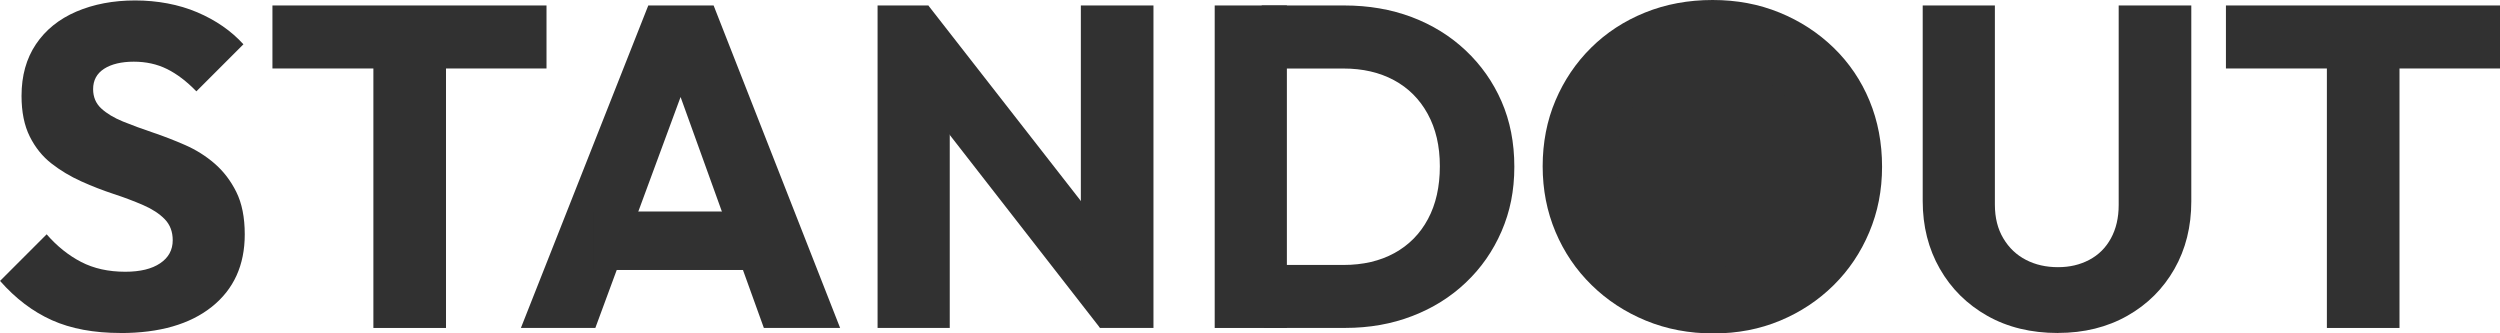
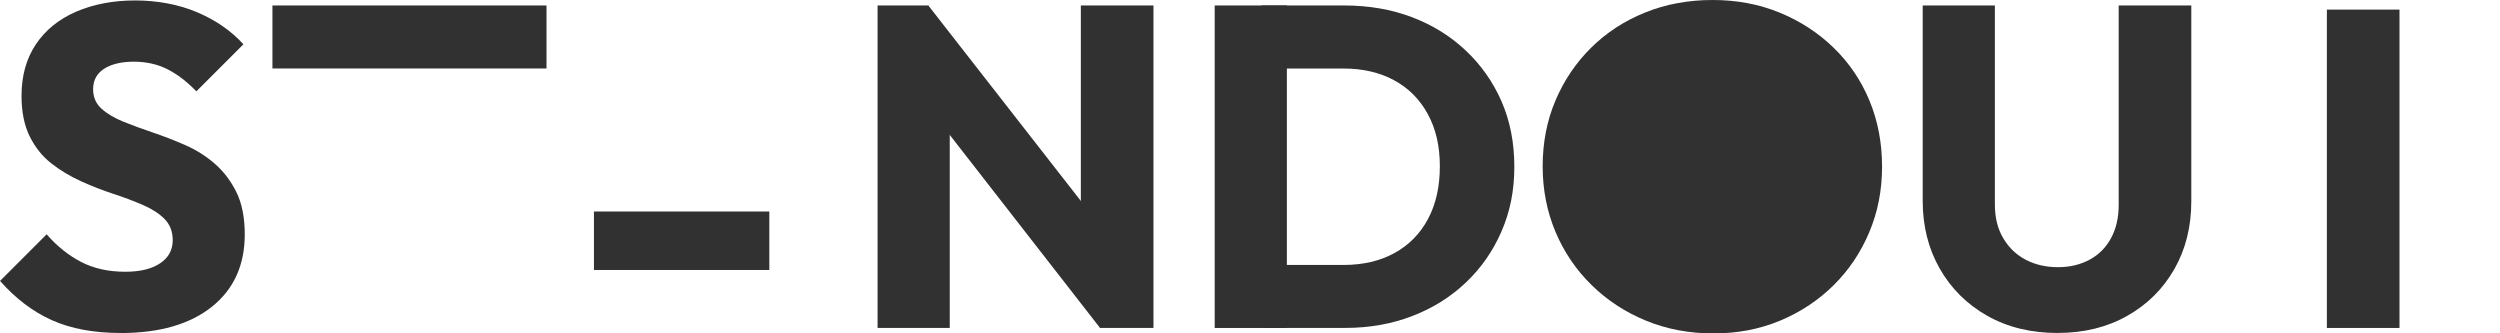
<svg xmlns="http://www.w3.org/2000/svg" id="Layer_2" data-name="Layer 2" viewBox="0 0 507.45 67.68">
  <defs>
    <style>
      .cls-1 {
        fill: #313131;
      }
    </style>
  </defs>
  <g id="Layer_1-2" data-name="Layer 1">
    <g>
      <path class="cls-1" d="M24.48,67.59c-5.44,0-10.09-.87-13.95-2.6-3.86-1.73-7.37-4.39-10.52-7.97l9.46-9.46c2.1,2.41,4.43,4.28,7,5.61,2.56,1.33,5.55,1.99,8.95,1.99,3.03,0,5.39-.57,7.09-1.72,1.7-1.14,2.55-2.7,2.55-4.68,0-1.73-.54-3.15-1.62-4.27-1.08-1.11-2.55-2.07-4.4-2.87-1.85-.8-3.86-1.56-6.03-2.27-2.16-.71-4.34-1.56-6.54-2.55-2.19-.99-4.2-2.19-6.03-3.62-1.82-1.42-3.29-3.24-4.4-5.47-1.11-2.23-1.67-4.97-1.67-8.25,0-4.08.97-7.57,2.92-10.48,1.95-2.9,4.68-5.11,8.21-6.63C19.01.85,22.99.09,27.44.09s8.84.8,12.61,2.41c3.77,1.61,6.89,3.77,9.36,6.49l-9.55,9.55c-1.98-2.04-3.97-3.55-5.98-4.54-2.01-.99-4.25-1.48-6.72-1.48s-4.54.48-6.03,1.44c-1.48.96-2.23,2.33-2.23,4.13,0,1.61.56,2.92,1.67,3.94,1.11,1.02,2.58,1.9,4.4,2.64,1.82.74,3.83,1.48,6.03,2.22,2.19.74,4.39,1.59,6.58,2.55,2.19.96,4.19,2.21,5.98,3.76,1.79,1.55,3.26,3.46,4.4,5.75,1.14,2.29,1.72,5.16,1.72,8.62,0,6.24-2.22,11.14-6.68,14.7-4.45,3.55-10.63,5.33-18.54,5.33Z" />
      <g>
        <rect class="cls-1" x="55.3" y="1.11" width="55.63" height="12.79" />
-         <rect class="cls-1" x="75.79" y="1.95" width="14.74" height="64.62" />
      </g>
      <g>
-         <polygon class="cls-1" points="105.73 66.57 131.59 1.11 144.85 1.11 170.53 66.57 155.05 66.57 135.49 12.33 140.86 12.33 120.84 66.57 105.73 66.57" />
        <rect class="cls-1" x="120.56" y="42.93" width="35.6" height="11.87" />
      </g>
      <g>
        <polygon class="cls-1" points="178.13 66.57 178.13 1.11 188.43 1.11 192.78 14.19 192.78 66.57 178.13 66.57" />
        <polygon class="cls-1" points="223.29 66.57 184.81 17.15 188.43 1.11 226.99 50.53 223.29 66.57" />
        <polygon class="cls-1" points="223.29 66.57 219.39 53.5 219.39 1.11 234.13 1.11 234.13 66.57 223.29 66.57" />
      </g>
      <g>
        <rect class="cls-1" x="246.56" y="1.11" width="14.65" height="65.46" />
        <path class="cls-1" d="M256.57,66.57v-12.79h16.13c3.95,0,7.4-.8,10.34-2.41,2.93-1.61,5.21-3.91,6.81-6.91,1.61-3,2.41-6.57,2.41-10.71s-.82-7.62-2.46-10.62c-1.64-3-3.93-5.28-6.86-6.86-2.94-1.58-6.35-2.36-10.24-2.36h-16.6V1.11h16.78c4.94,0,9.5.79,13.68,2.36,4.17,1.58,7.82,3.83,10.94,6.77,3.12,2.94,5.55,6.38,7.28,10.34,1.73,3.96,2.6,8.38,2.6,13.26s-.87,9.13-2.6,13.12c-1.73,3.99-4.14,7.45-7.23,10.38-3.09,2.94-6.72,5.21-10.89,6.81-4.17,1.61-8.7,2.41-13.58,2.41h-16.5Z" />
      </g>
      <path class="cls-1" d="M347.8,67.68c-4.95,0-9.52-.87-13.72-2.6-4.2-1.73-7.88-4.14-11.03-7.23-3.15-3.09-5.59-6.69-7.32-10.8-1.73-4.11-2.6-8.54-2.6-13.3s.86-9.27,2.6-13.35c1.73-4.08,4.14-7.65,7.23-10.71,3.09-3.06,6.74-5.44,10.94-7.14,4.2-1.7,8.78-2.55,13.72-2.55s9.41.85,13.58,2.55c4.17,1.7,7.83,4.08,10.99,7.14,3.15,3.06,5.58,6.64,7.28,10.75,1.7,4.11,2.55,8.58,2.55,13.4s-.87,9.19-2.6,13.3c-1.73,4.11-4.14,7.7-7.23,10.75-3.09,3.06-6.71,5.46-10.85,7.19-4.14,1.73-8.65,2.6-13.54,2.6Z" />
      <path class="cls-1" d="M347.61,54.33c3.89,0,7.29-.86,10.2-2.6,2.9-1.73,5.18-4.14,6.81-7.23,1.64-3.09,2.46-6.68,2.46-10.75,0-3.03-.46-5.79-1.39-8.3-.93-2.5-2.26-4.67-3.99-6.49-1.73-1.82-3.8-3.21-6.21-4.17-2.41-.96-5.04-1.44-7.88-1.44-3.89,0-7.31.85-10.25,2.55-2.94,1.7-5.21,4.08-6.81,7.14-1.61,3.06-2.41,6.63-2.41,10.71,0,3.09.46,5.9,1.39,8.44.93,2.54,2.26,4.71,3.99,6.54,1.73,1.82,3.79,3.21,6.17,4.17,2.38.96,5.02,1.44,7.93,1.44Z" />
      <path class="cls-1" d="M417.71,67.59c-5.44,0-10.21-1.16-14.32-3.48-4.11-2.32-7.32-5.5-9.64-9.55-2.32-4.05-3.48-8.64-3.48-13.77V1.11h14.65v40.42c0,2.66.57,4.95,1.72,6.86,1.14,1.92,2.67,3.37,4.59,4.36,1.91.99,4.08,1.48,6.49,1.48s4.46-.49,6.35-1.48c1.88-.99,3.35-2.44,4.4-4.36,1.05-1.92,1.58-4.17,1.58-6.77V1.11h14.74v39.77c0,5.13-1.14,9.7-3.43,13.72-2.29,4.02-5.47,7.19-9.55,9.5s-8.78,3.48-14.09,3.48Z" />
      <g>
-         <rect class="cls-1" x="451.82" y="1.11" width="55.63" height="12.79" />
        <rect class="cls-1" x="472.31" y="1.95" width="14.74" height="64.62" />
      </g>
    </g>
  </g>
</svg>